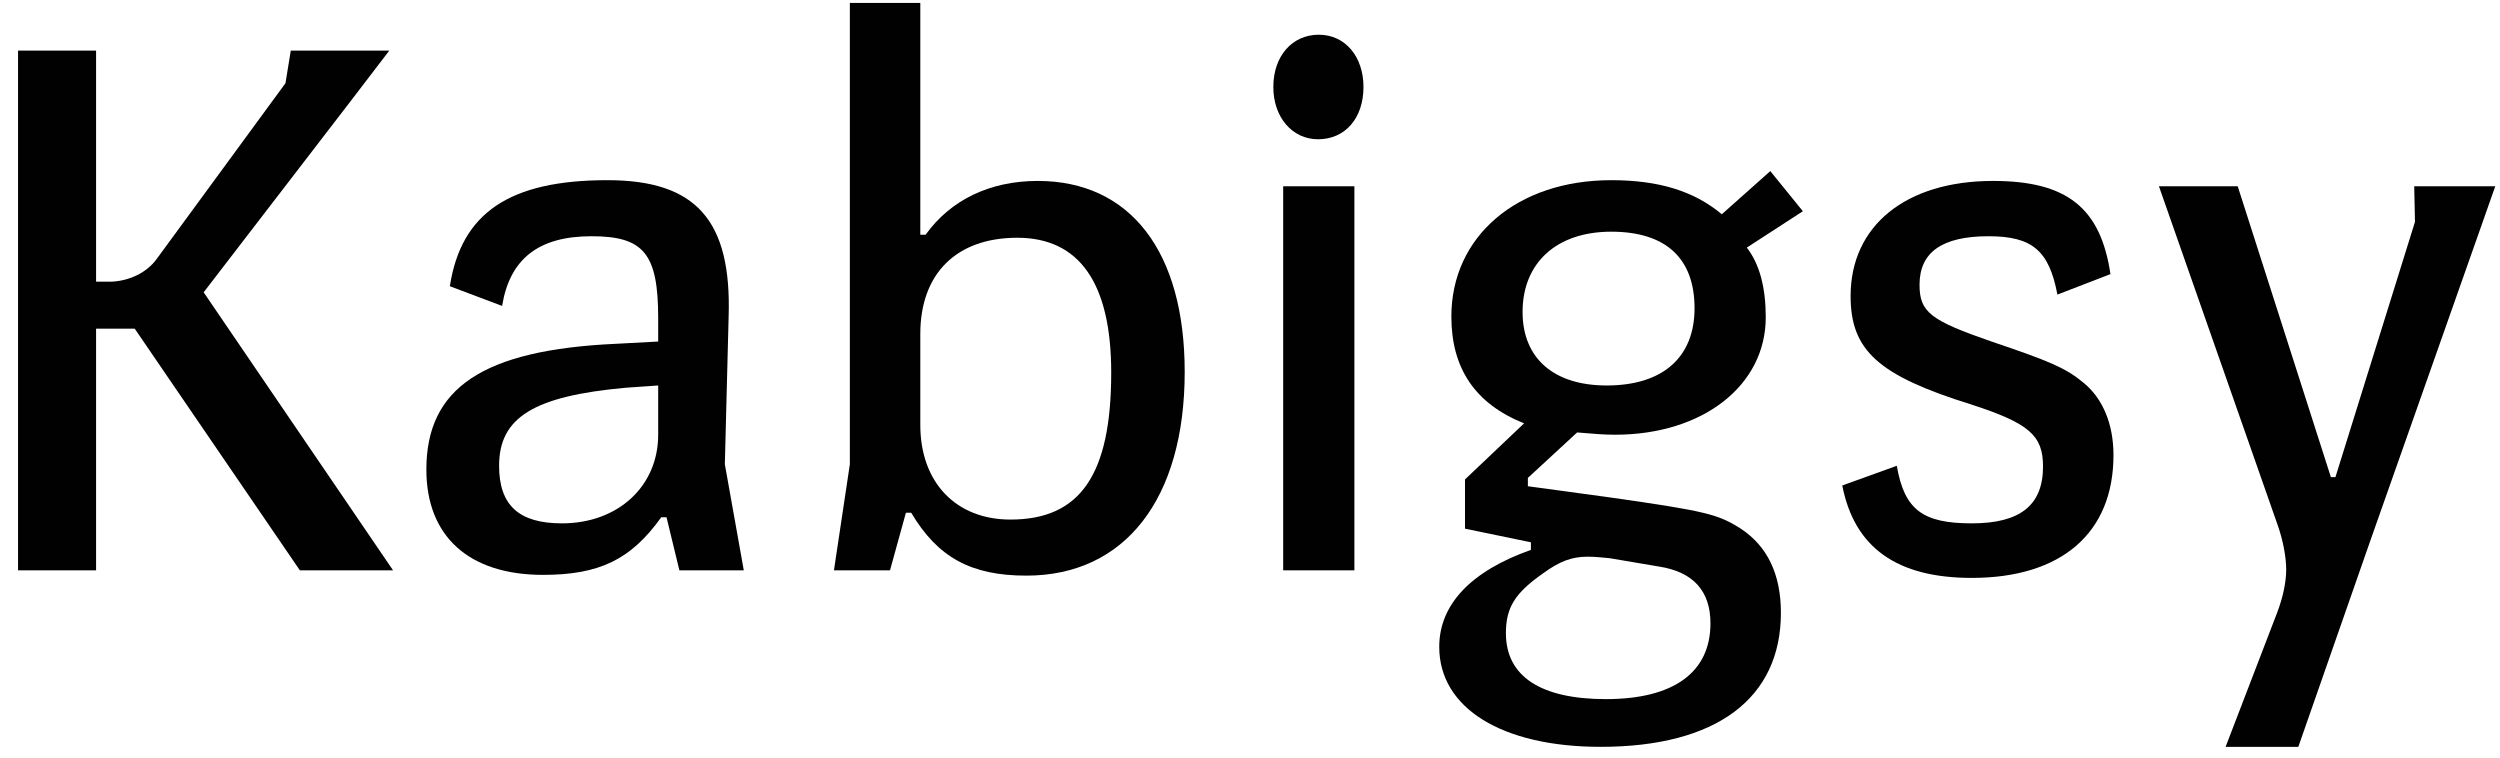
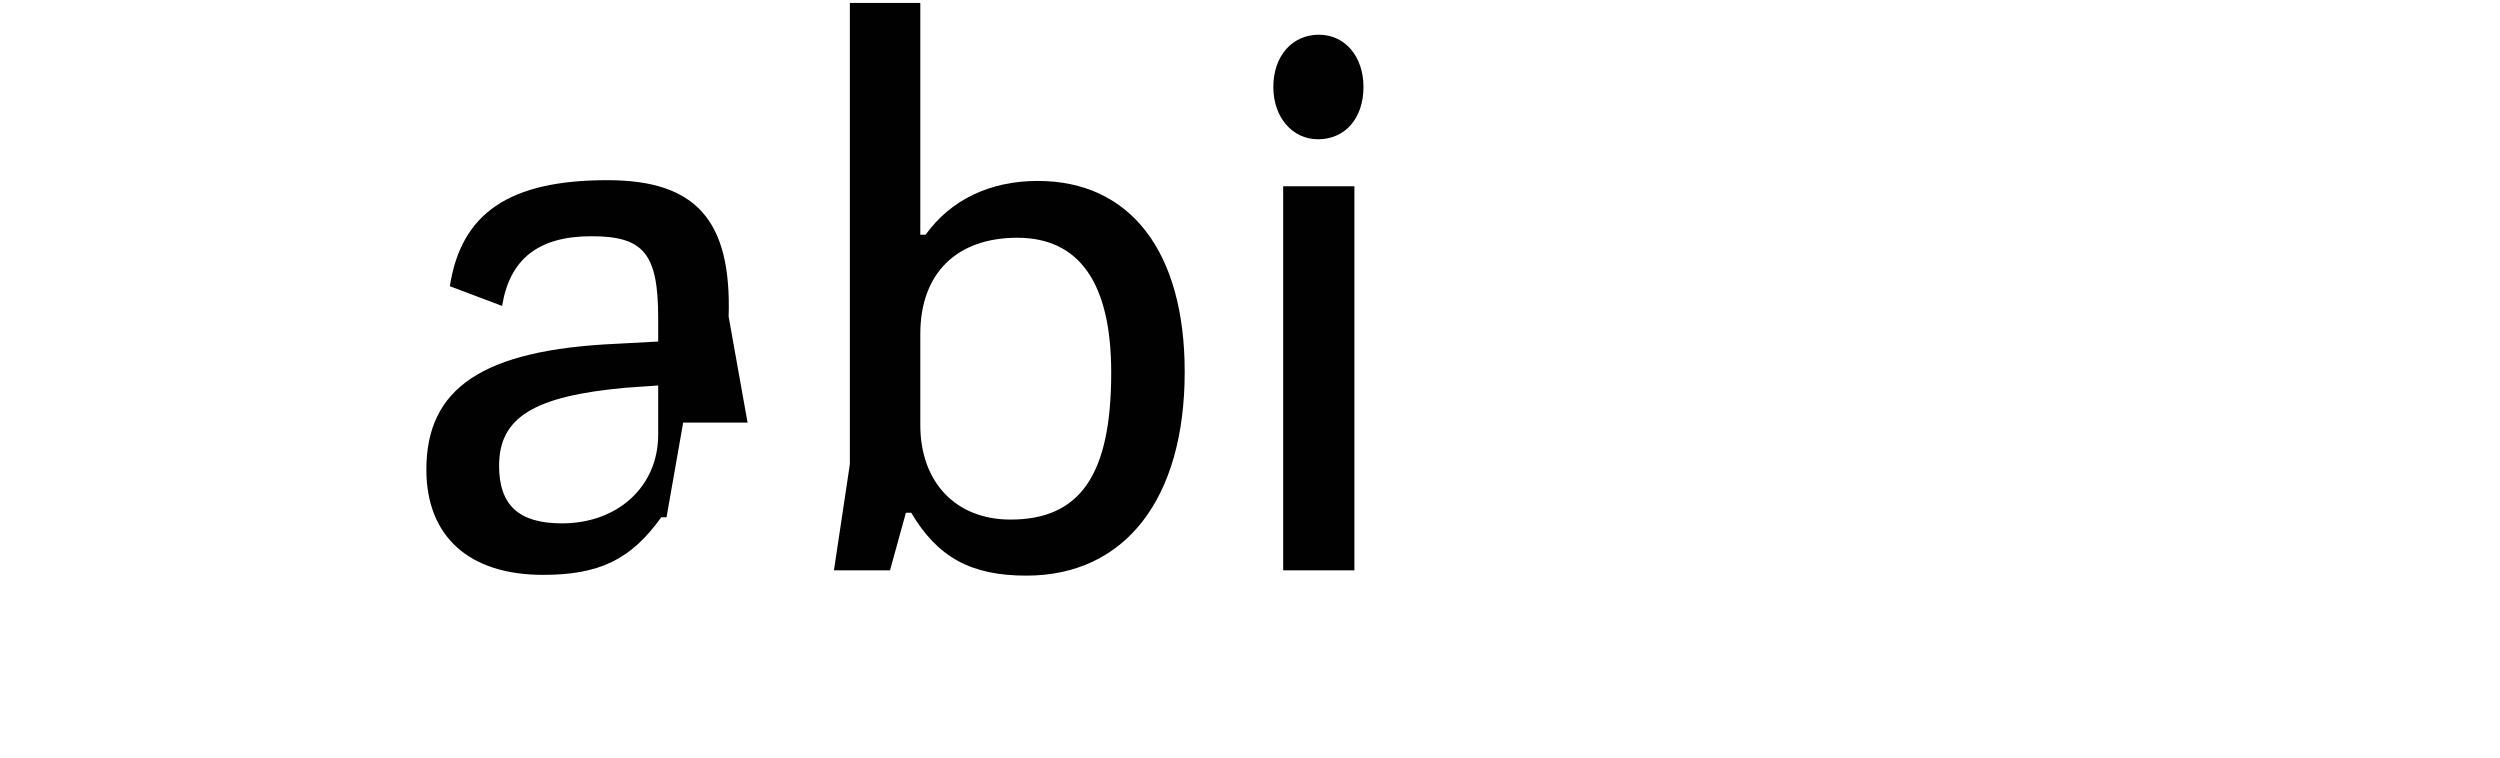
<svg xmlns="http://www.w3.org/2000/svg" version="1.1" id="Ebene_1" x="0px" y="0px" width="825px" height="250px" viewBox="0 0 825 250" enable-background="new 0 0 825 250" xml:space="preserve">
  <g>
-     <rect x="-18.795" y="0.959" fill="none" width="887.103" height="277.048" />
-     <path fill="#000100" d="M5.955,16.708h25.75v76.25h5c6-0.25,11.75-3,15-7.5l42.5-58l1.75-10.75h32.5l-13,17l-48.25,62.75   l62.5,91.75h-30.75l-54.5-79.75h-12.75v79.75H5.955V16.708z" />
-     <path fill="#000100" d="M219.952,170.708h-1.75c-10,14-20.5,19-39,19c-24.5,0-38.5-12.75-38.5-34.75c0-27,18.75-39.5,62.5-41.5   l14-0.75v-7.75c0-21.25-4.75-27-22-27c-17.5,0-27,7.5-29.5,23l-17.25-6.5c3.75-24.25,19.75-35,52-35c29.25,0,41,13.25,40,45   l-1.25,48.75l6.25,35h-21.25L219.952,170.708z M206.452,127.958c-30.25,2.75-41.75,9.75-41.75,25.75c0,13,6.5,19,20.75,19   c18.5,0,31.75-12.25,31.75-29.25v-16.25L206.452,127.958z" />
+     <path fill="#000100" d="M219.952,170.708h-1.75c-10,14-20.5,19-39,19c-24.5,0-38.5-12.75-38.5-34.75c0-27,18.75-39.5,62.5-41.5   l14-0.75v-7.75c0-21.25-4.75-27-22-27c-17.5,0-27,7.5-29.5,23l-17.25-6.5c3.75-24.25,19.75-35,52-35c29.25,0,41,13.25,40,45   l6.25,35h-21.25L219.952,170.708z M206.452,127.958c-30.25,2.75-41.75,9.75-41.75,25.75c0,13,6.5,19,20.75,19   c18.5,0,31.75-12.25,31.75-29.25v-16.25L206.452,127.958z" />
    <path fill="#000100" d="M275.201,188.208l5.25-35V0.958h23.25v76.5h1.75c8.25-11.5,21.25-17.75,37-17.75c30.5,0,48.5,23.25,48.5,63   c0,42-19.75,67.25-52.25,67.25c-18.25,0-29.25-6-38-20.75h-1.75l-5.25,19H275.201z M303.701,140.208c0,19,11.75,31.25,29.75,31.25   c23,0,33.25-14.75,33.25-48.5c0-29.5-10.5-44.5-31-44.5c-20,0-32,11.75-32,31.75V140.208z" />
    <path fill="#000100" d="M449.949,28.708c0,10.25-6,17.25-15,17.25c-8.5,0-14.75-7.25-14.75-17.25c0-10.25,6.25-17.25,15-17.25   S449.949,18.708,449.949,28.708z M423.449,61.458h23.5v126.75h-23.5V61.458z" />
-     <path fill="#000100" d="M576.449,81.708c4.25,5.5,6.25,13.25,6.25,23c0,22.5-20.75,38.75-49.75,38.75c-3.5,0-6.5-0.25-12.5-0.75   l-16.25,15v2.75l27.5,3.75c31.5,4.5,35.25,5.5,42.75,10.25c8.75,5.75,13.25,15,13.25,27.75c0,28.25-21.25,44.25-59.5,44.25   c-32.5,0-53.25-12.75-53.25-33c0-14,10.5-25,30.25-32v-2.5l-21.75-4.5v-16.25l19.5-18.5c-16.25-6.5-24-18.25-24-35.25   c0-26.5,21.75-45,52.75-45c15.5,0,27.25,3.5,36.5,11.25l16-14.25l10.75,13.25L576.449,81.708z M531.199,184.208   c-2.5-0.25-5-0.5-7.25-0.5c-5.25,0-9.25,1.5-14.75,5.5c-9.25,6.5-12.25,11.25-12.25,19.75c0,14.25,11.5,21.75,33,21.75   c22.25,0,34.5-8.75,34.5-25c0-10.75-5.75-17-17-18.75L531.199,184.208z M502.449,102.958c0,15.25,10.25,24.25,27.75,24.25   c18.5,0,29-9.25,29-25.5c0-16.5-9.5-25.25-27.5-25.25S502.449,86.708,502.449,102.958z" />
-     <path fill="#000100" d="M678.945,97.208c-2.75-14.5-8.25-19.25-22.75-19.25c-15.25,0-22.75,5.25-22.75,16   c0,9,3.5,11.75,23.75,18.75c19.25,6.5,24.5,8.75,30.25,13.5c6.5,5.25,10,13.75,10,24c0,25.75-17.25,40.5-46.75,40.5   c-24.75,0-38.75-10-42.75-30.5l18-6.5c2.5,14.5,8.5,19,24.75,19c16,0,23.5-6,23.5-18.75c0-10.25-4.5-14.25-23.75-20.5   c-30.5-9.5-39.75-17.75-39.75-35.75c0-23.25,18.25-38,47-38c24.25,0,35.5,8.75,38.75,30.75L678.945,97.208z" />
-     <path fill="#000100" d="M738.442,61.458l30.75,96h1.5l26.25-84.25l-0.25-11.75h26.75l-41.25,117l-23.75,68h-24l17-44.25   c2-5.25,3-10.25,3-14.25s-1-9.5-2.75-14.5l-39.25-112H738.442z" />
  </g>
</svg>